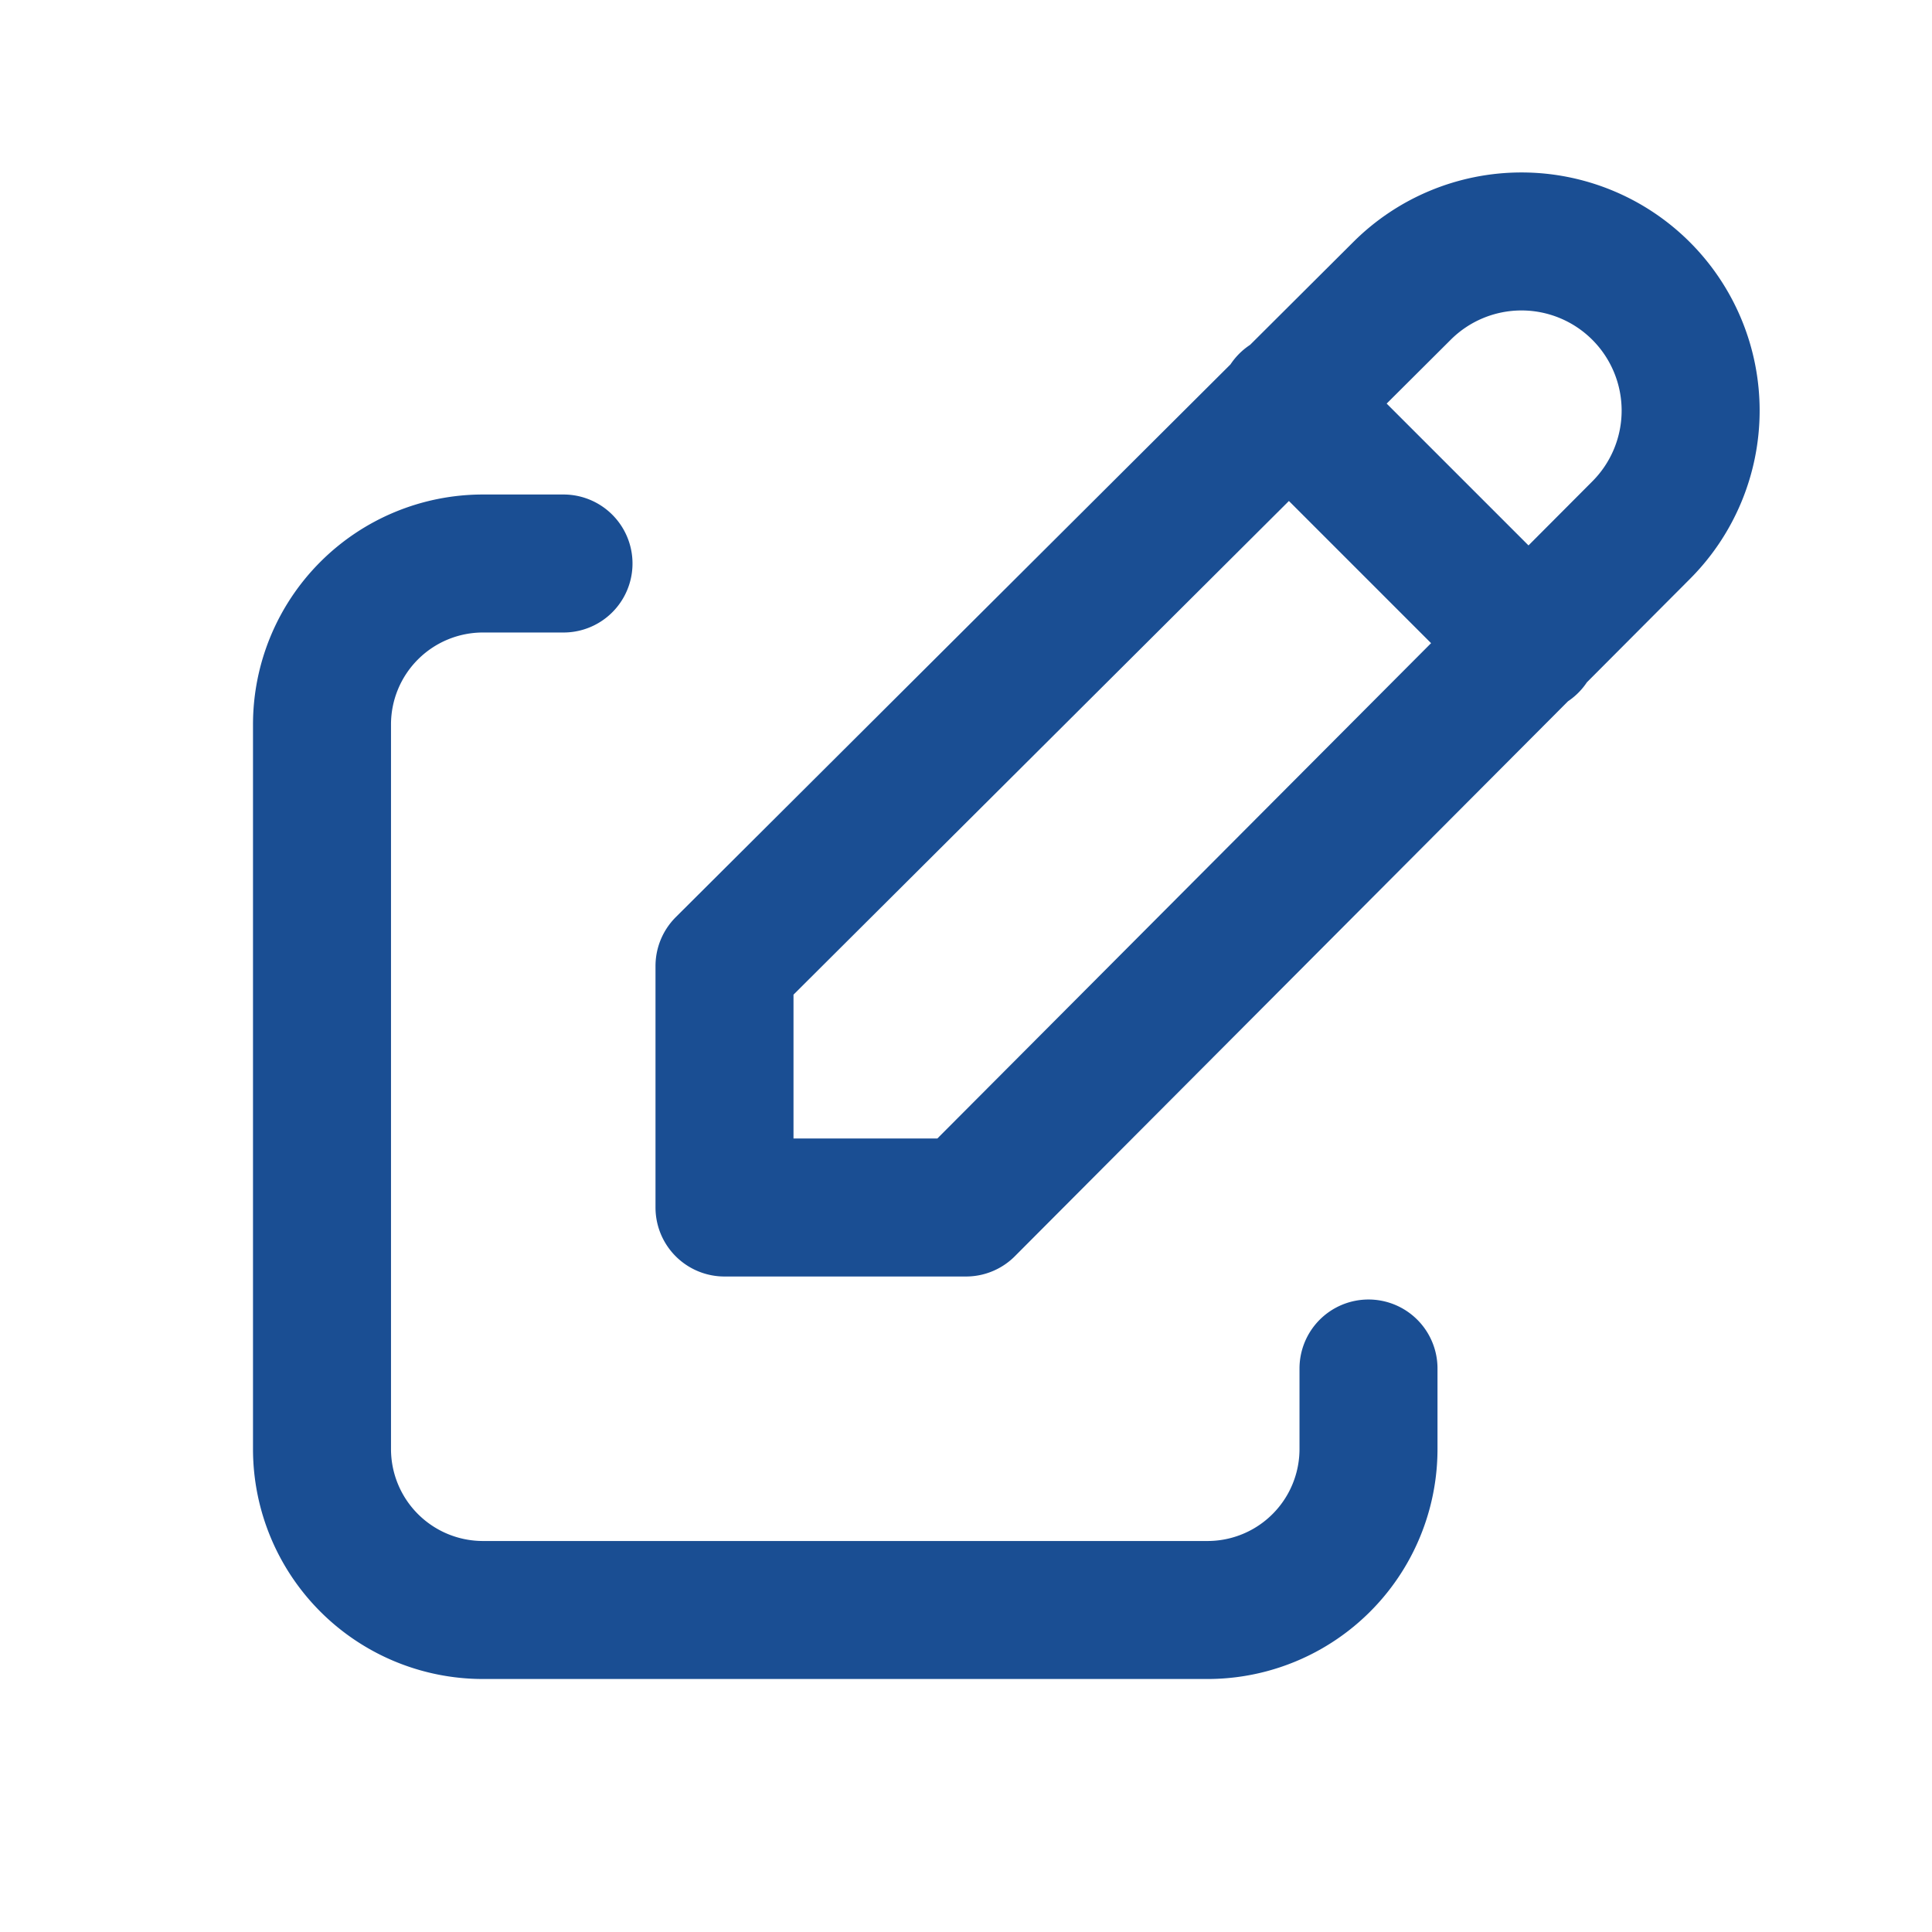
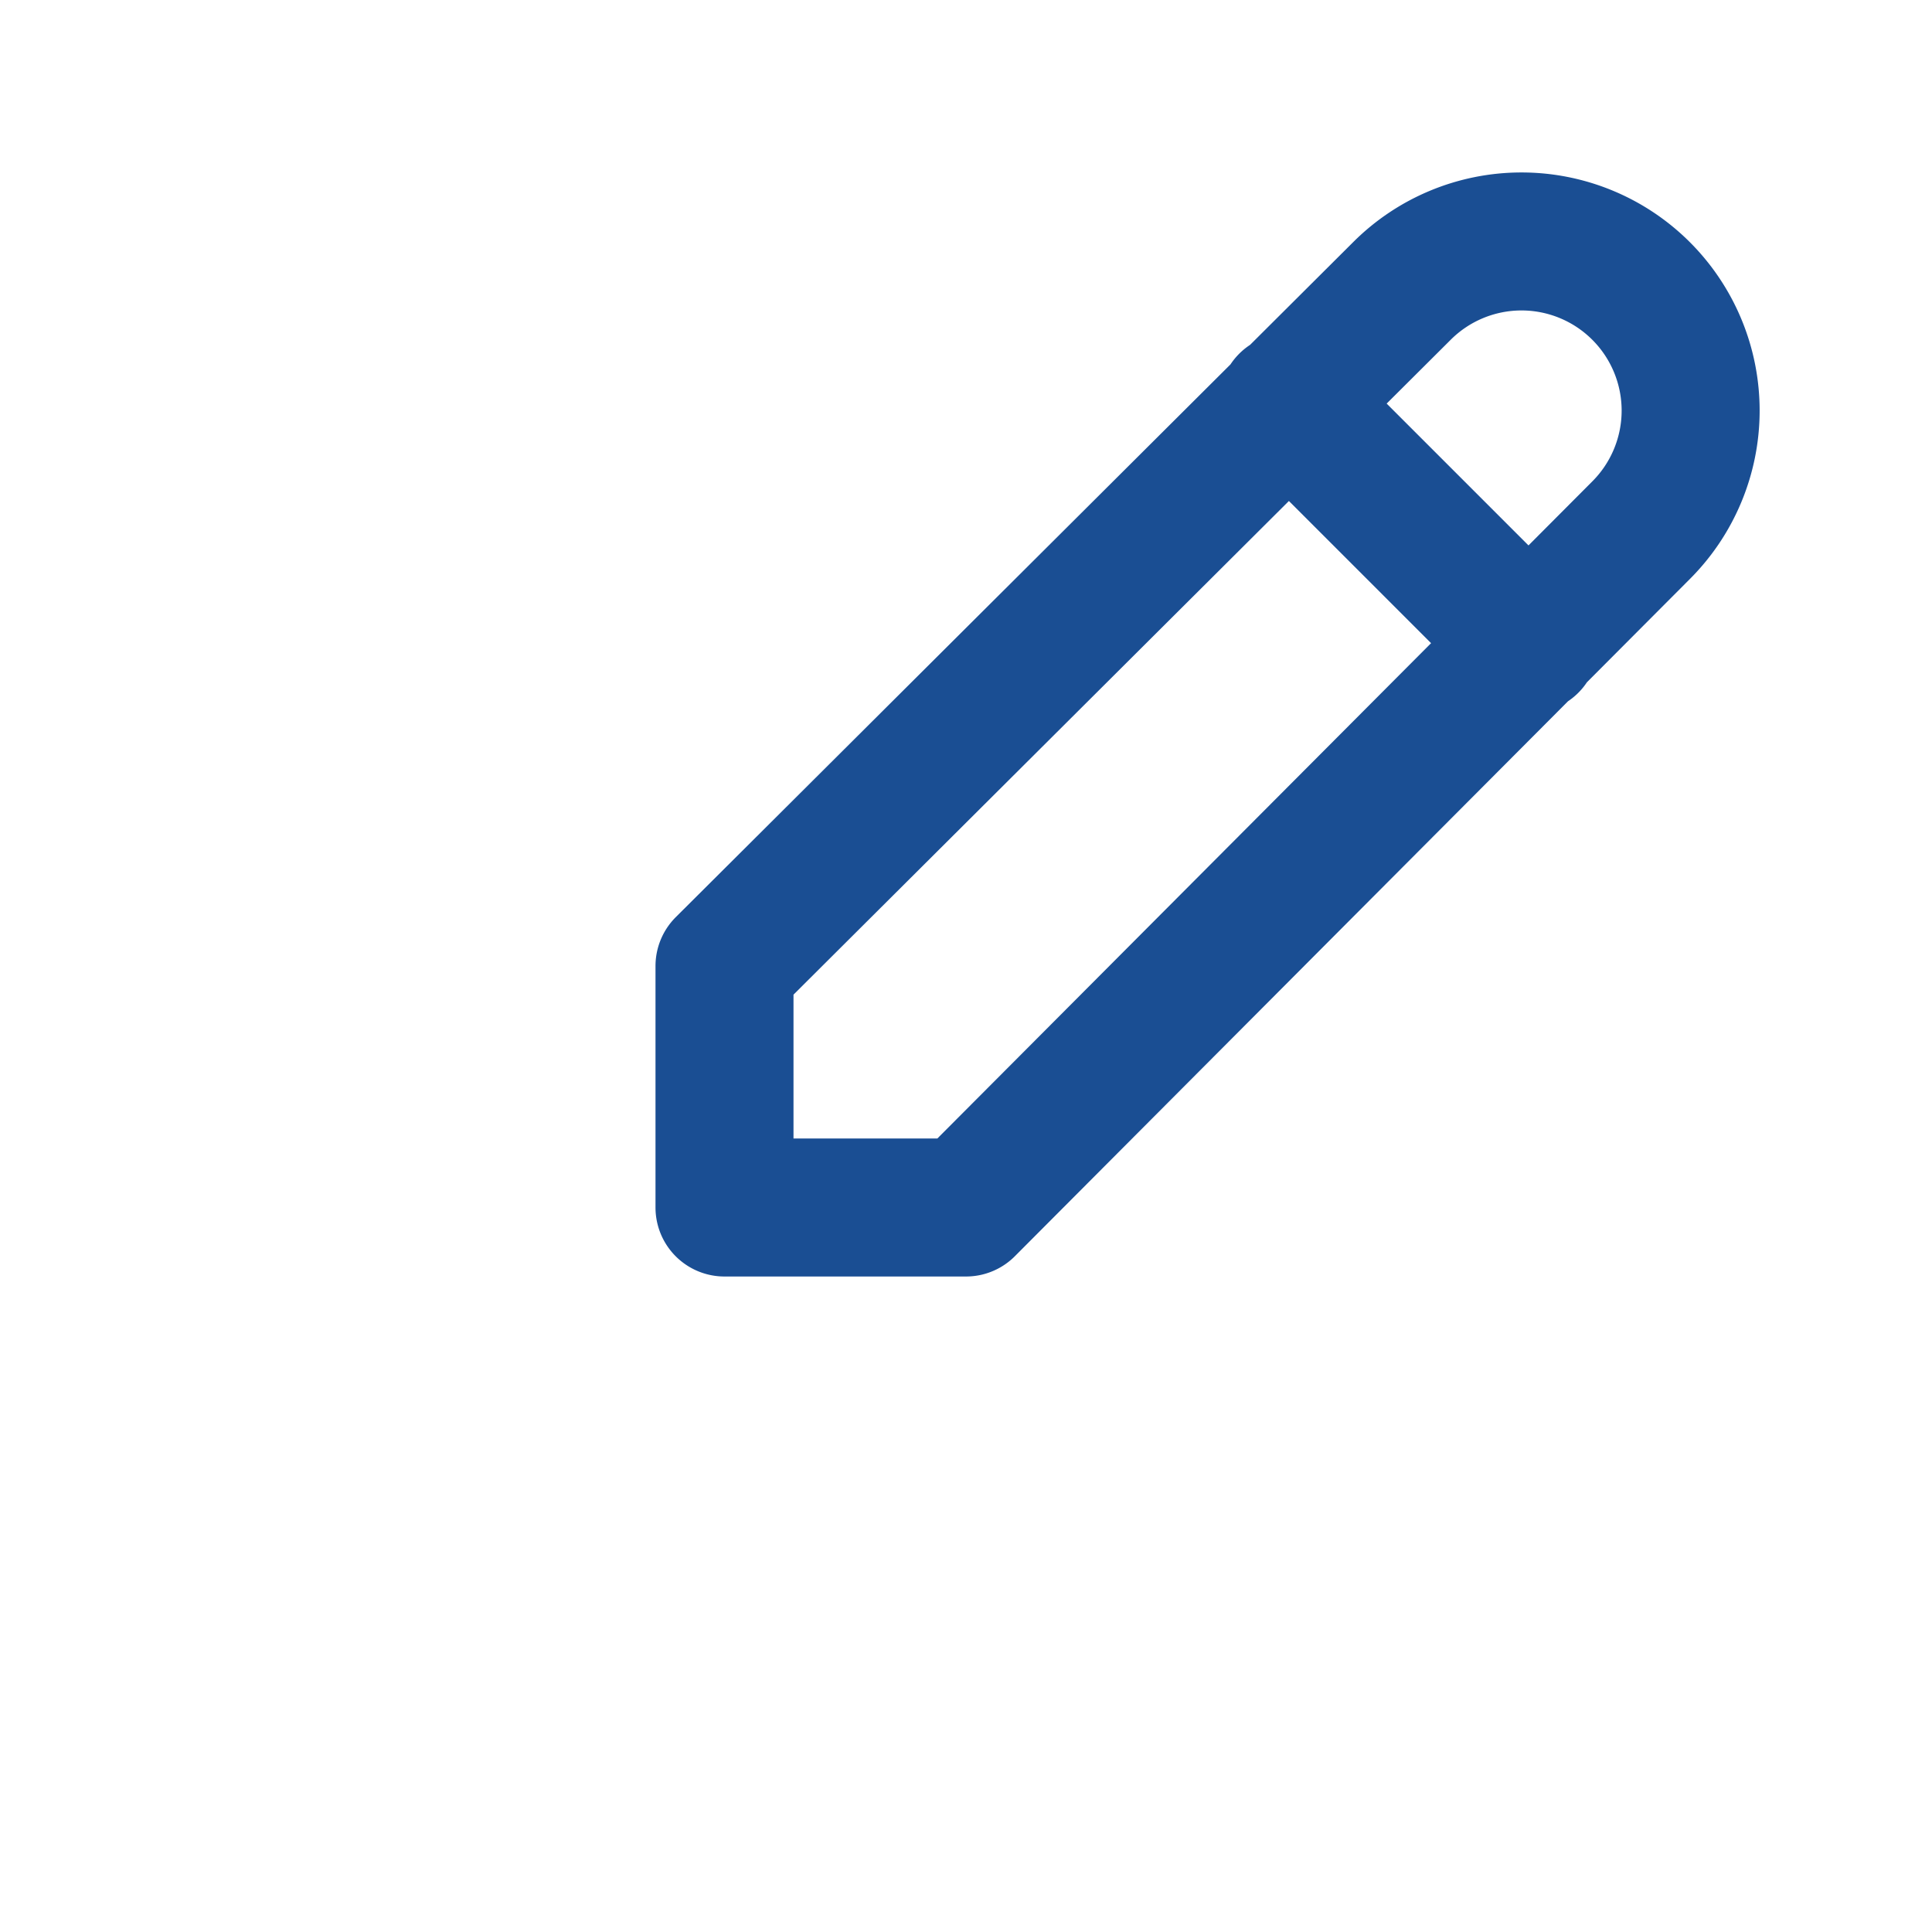
<svg xmlns="http://www.w3.org/2000/svg" id="tabler:edit" width="21" height="21" viewBox="0 0 21 21">
-   <rect id="tabler:edit_Frame_Background_" data-name="tabler:edit [Frame Background]" width="21" height="21" fill="none" />
  <g id="Group">
-     <path id="Vector" d="M11.375,8.75v.875a1.75,1.75,0,0,1-1.75,1.75H1.75A1.75,1.75,0,0,1,0,9.625V1.75A1.75,1.75,0,0,1,1.75,0h.875" transform="translate(3.5 6.125)" fill="none" stroke="#1a4e93" stroke-linecap="round" stroke-linejoin="round" stroke-width="1.5" />
    <path id="Vector-2" data-name="Vector" d="M2.625,10.5H0V7.875L7.363.538a1.838,1.838,0,1,1,2.6,2.6Zm3.5-8.75L8.75,4.375" transform="translate(7.875 2.625)" fill="none" stroke="#1a4e93" stroke-linecap="round" stroke-linejoin="round" stroke-width="1.5" />
  </g>
</svg>